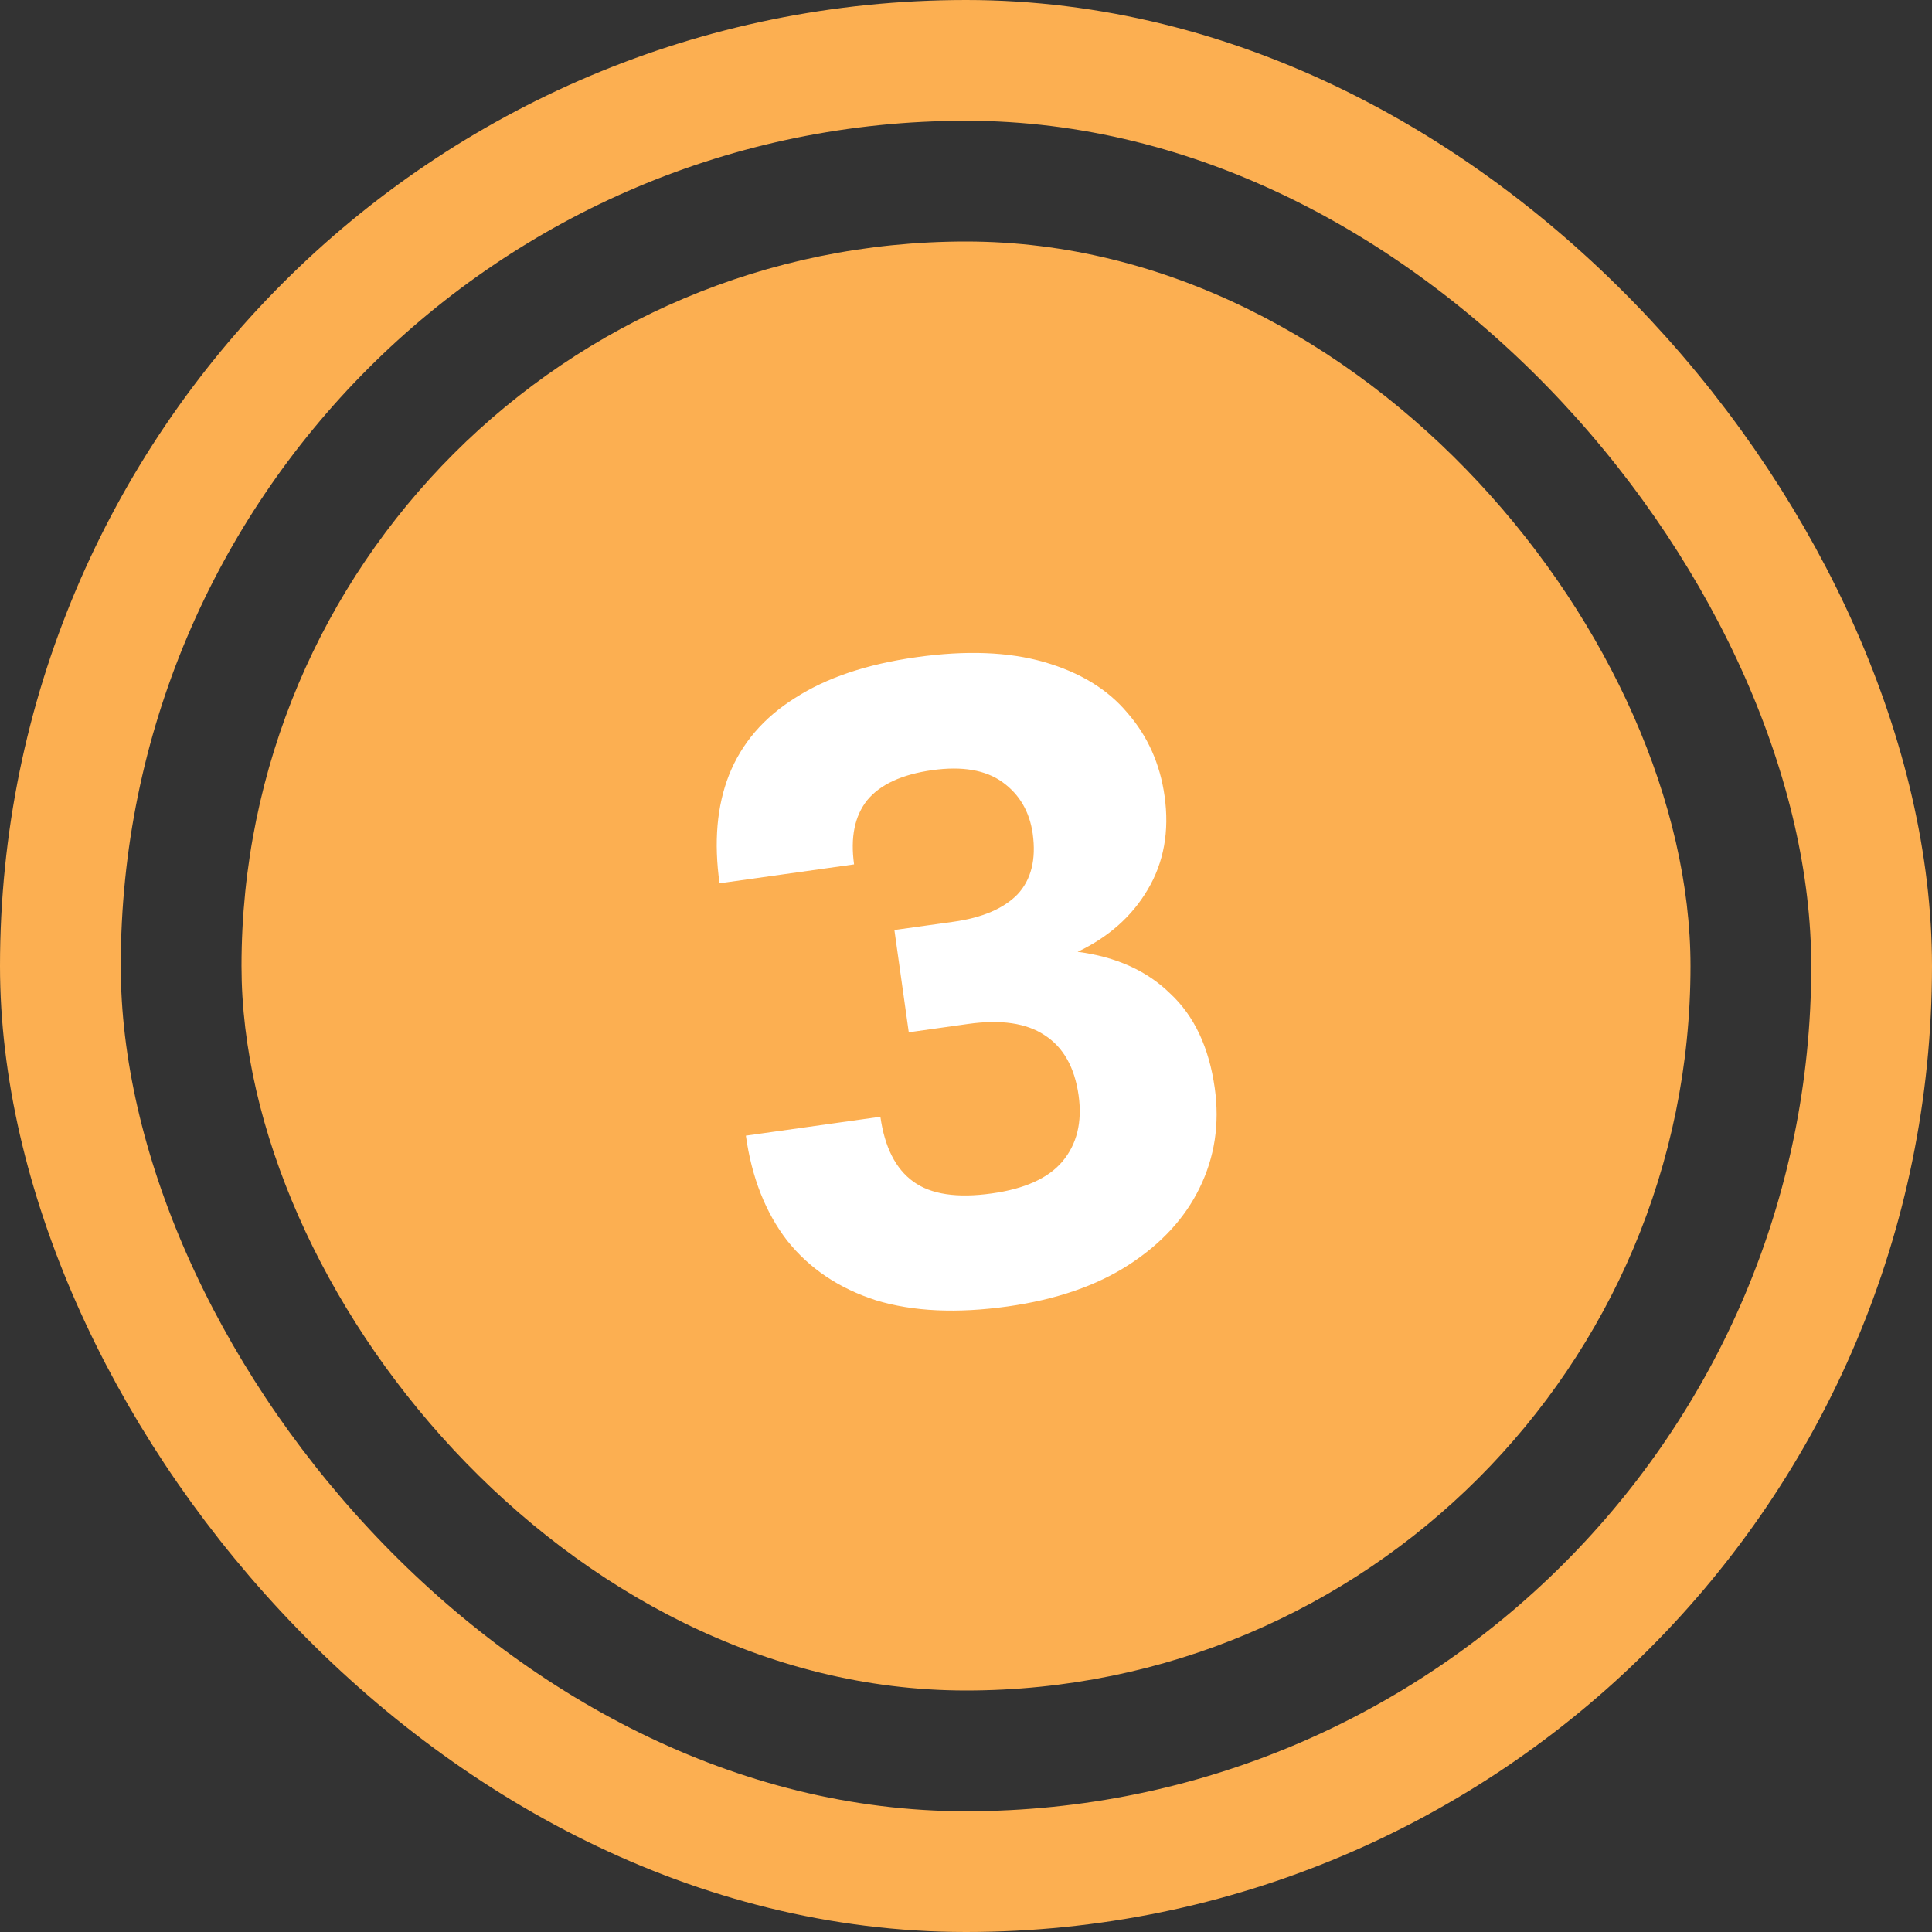
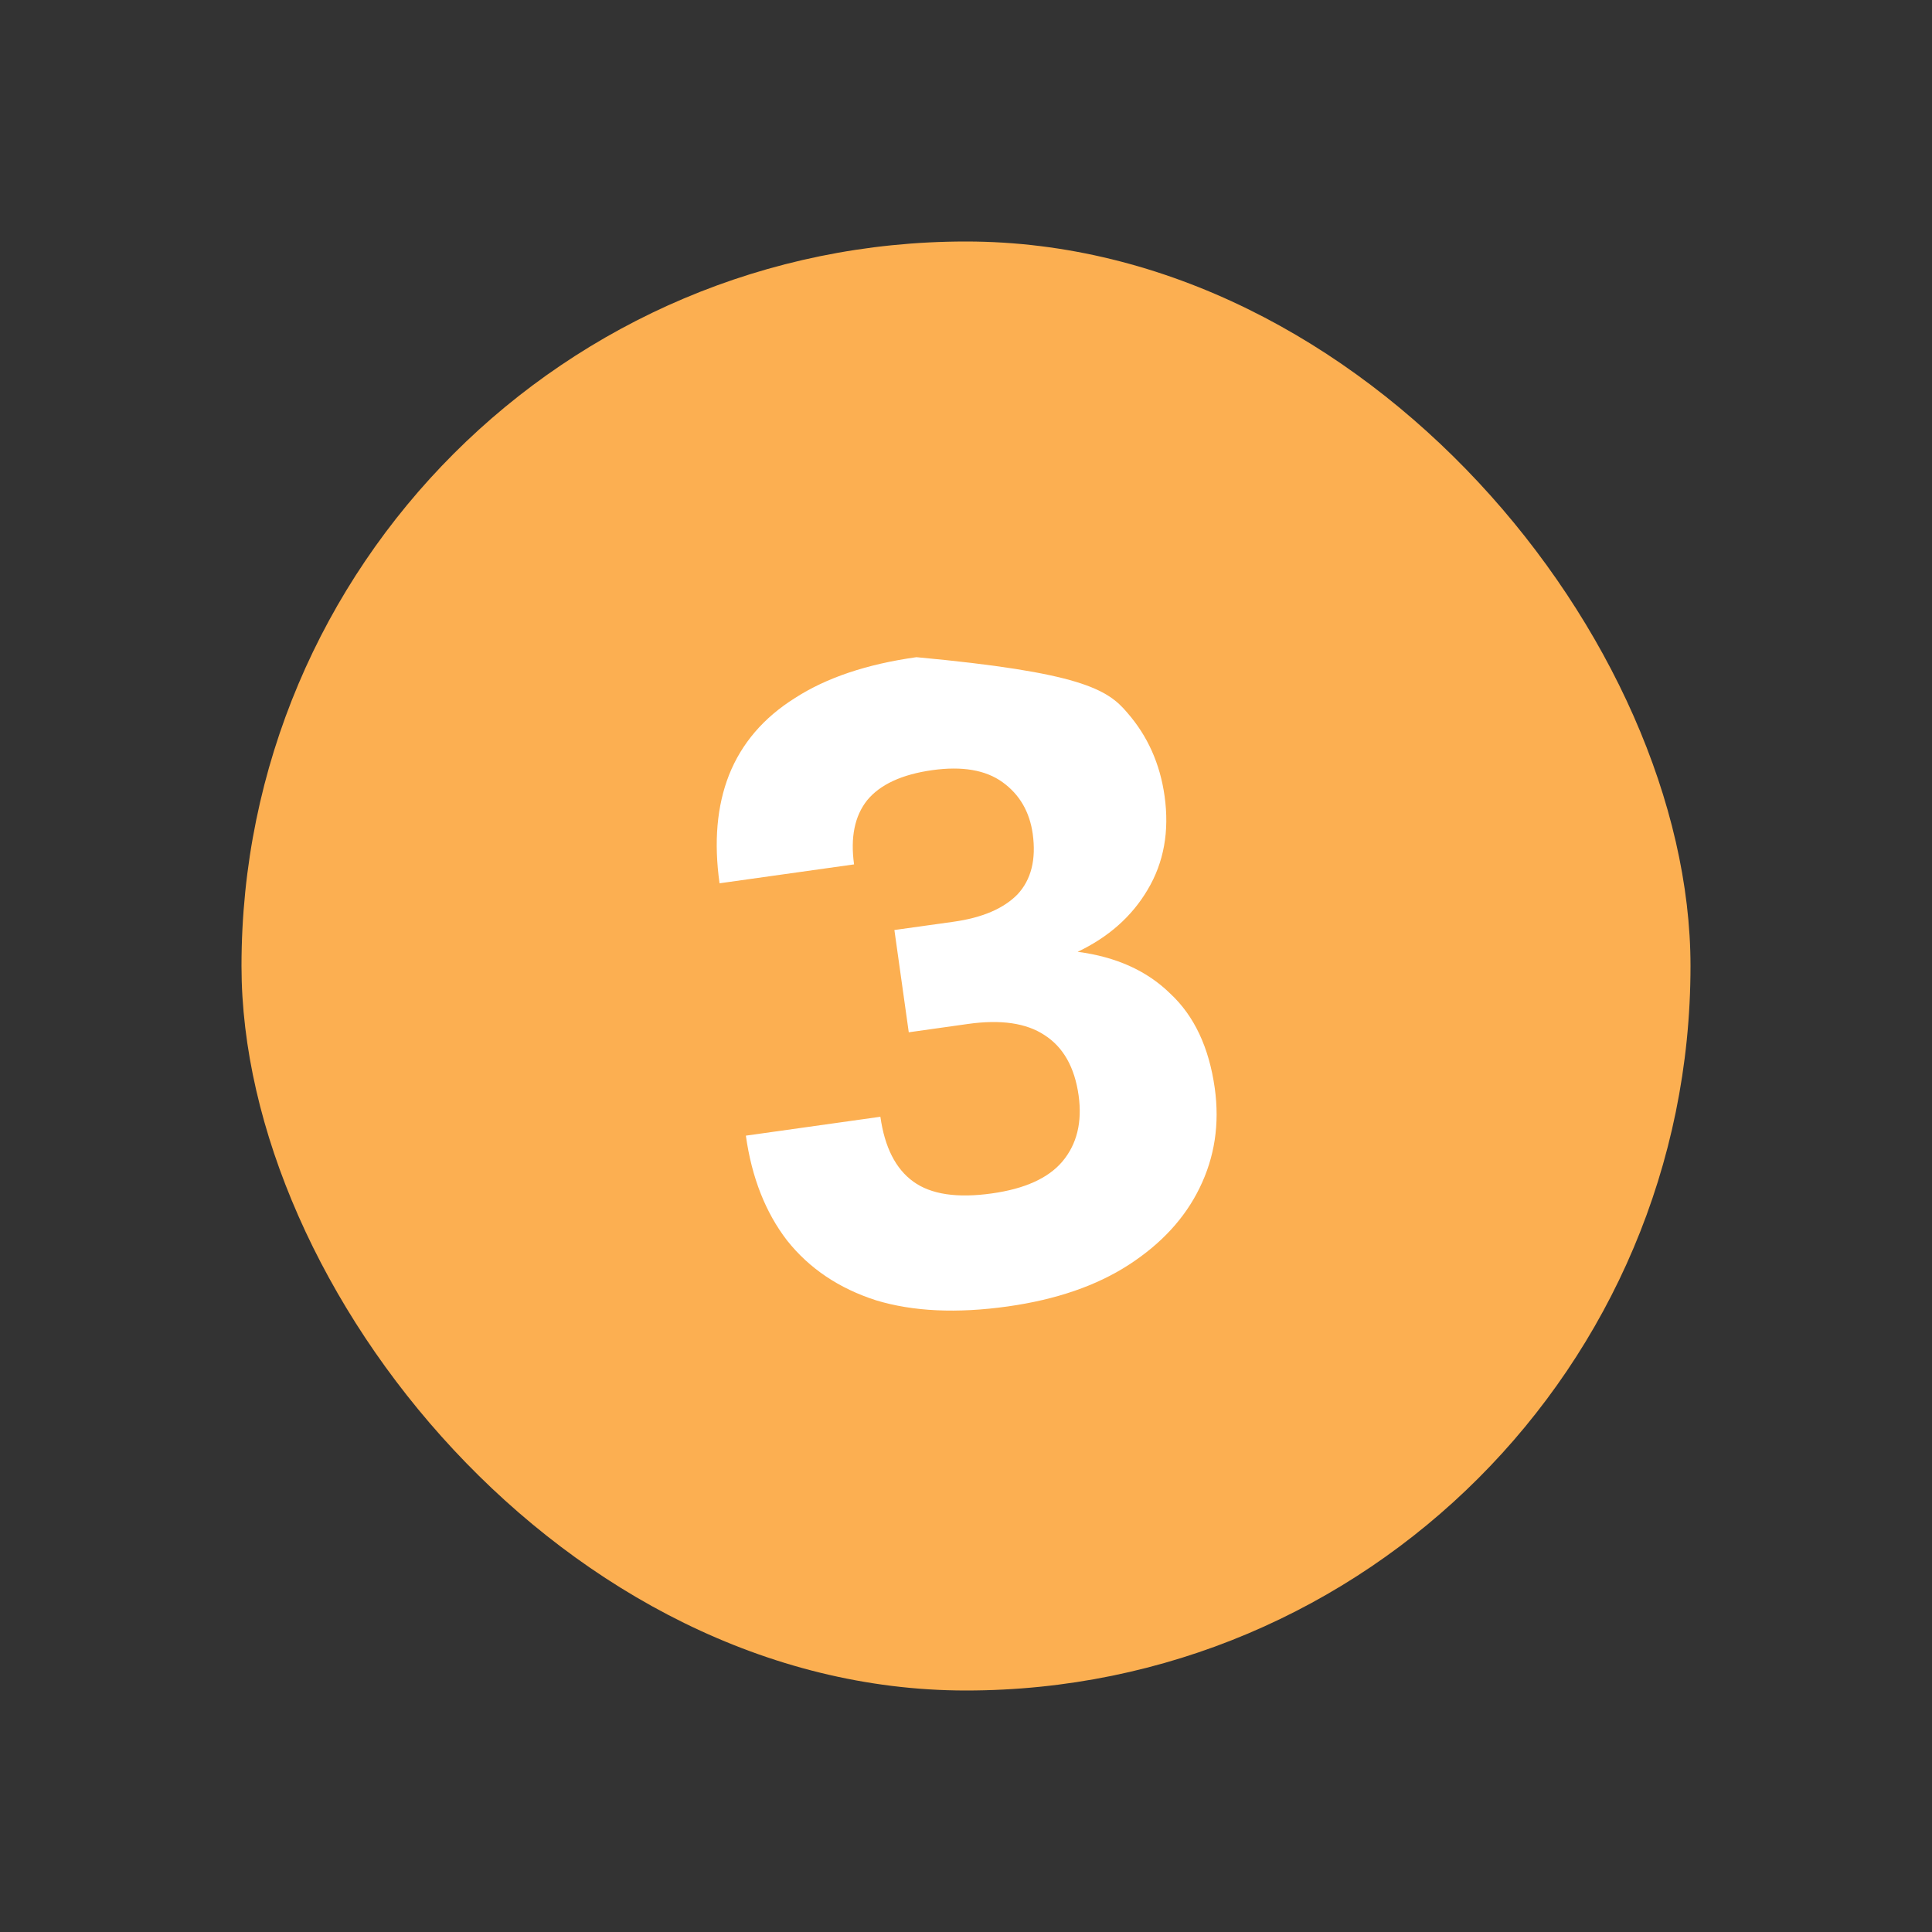
<svg xmlns="http://www.w3.org/2000/svg" width="32" height="32" viewBox="0 0 32 32" fill="none">
  <rect x="0" y="0" width="32" height="32" fill="#333333" stroke="none" />
-   <rect x="1" y="1" width="30" height="30" rx="15" stroke="#FCAF51" stroke-width="2" />
  <rect x="4" y="4" width="24" height="24" rx="12" fill="#FCAF51" />
-   <path d="M16.69 21.639C15.848 21.757 15.121 21.723 14.509 21.537C13.896 21.34 13.405 21.01 13.037 20.547C12.679 20.082 12.451 19.503 12.354 18.81L14.582 18.497C14.653 19.002 14.835 19.36 15.127 19.571C15.419 19.783 15.853 19.848 16.427 19.767C16.972 19.691 17.361 19.515 17.595 19.24C17.837 18.953 17.927 18.587 17.865 18.142C17.799 17.676 17.611 17.344 17.301 17.145C17 16.945 16.577 16.883 16.032 16.96L15.052 17.098L14.814 15.404L15.794 15.267C16.27 15.2 16.622 15.049 16.852 14.815C17.08 14.571 17.164 14.236 17.105 13.81C17.053 13.444 16.887 13.159 16.606 12.956C16.325 12.753 15.937 12.687 15.442 12.756C14.937 12.827 14.576 12.994 14.361 13.257C14.155 13.518 14.084 13.871 14.146 14.317L11.918 14.63C11.822 13.947 11.874 13.348 12.075 12.836C12.284 12.311 12.648 11.887 13.168 11.561C13.687 11.226 14.357 11 15.179 10.885C16 10.769 16.706 10.796 17.296 10.966C17.885 11.136 18.343 11.414 18.67 11.803C19.008 12.19 19.214 12.65 19.289 13.185C19.371 13.769 19.277 14.287 19.007 14.739C18.746 15.18 18.36 15.522 17.849 15.765C18.486 15.848 18.999 16.079 19.385 16.459C19.78 16.827 20.025 17.348 20.12 18.021C20.203 18.616 20.119 19.168 19.868 19.678C19.625 20.176 19.235 20.6 18.698 20.948C18.162 21.296 17.492 21.526 16.69 21.639Z" fill="white" />
+   <path d="M16.69 21.639C15.848 21.757 15.121 21.723 14.509 21.537C13.896 21.34 13.405 21.01 13.037 20.547C12.679 20.082 12.451 19.503 12.354 18.81L14.582 18.497C14.653 19.002 14.835 19.36 15.127 19.571C15.419 19.783 15.853 19.848 16.427 19.767C16.972 19.691 17.361 19.515 17.595 19.24C17.837 18.953 17.927 18.587 17.865 18.142C17.799 17.676 17.611 17.344 17.301 17.145C17 16.945 16.577 16.883 16.032 16.96L15.052 17.098L14.814 15.404L15.794 15.267C16.27 15.2 16.622 15.049 16.852 14.815C17.08 14.571 17.164 14.236 17.105 13.81C17.053 13.444 16.887 13.159 16.606 12.956C16.325 12.753 15.937 12.687 15.442 12.756C14.937 12.827 14.576 12.994 14.361 13.257C14.155 13.518 14.084 13.871 14.146 14.317L11.918 14.63C11.822 13.947 11.874 13.348 12.075 12.836C12.284 12.311 12.648 11.887 13.168 11.561C13.687 11.226 14.357 11 15.179 10.885C17.885 11.136 18.343 11.414 18.67 11.803C19.008 12.19 19.214 12.65 19.289 13.185C19.371 13.769 19.277 14.287 19.007 14.739C18.746 15.18 18.36 15.522 17.849 15.765C18.486 15.848 18.999 16.079 19.385 16.459C19.78 16.827 20.025 17.348 20.12 18.021C20.203 18.616 20.119 19.168 19.868 19.678C19.625 20.176 19.235 20.6 18.698 20.948C18.162 21.296 17.492 21.526 16.69 21.639Z" fill="white" />
</svg>